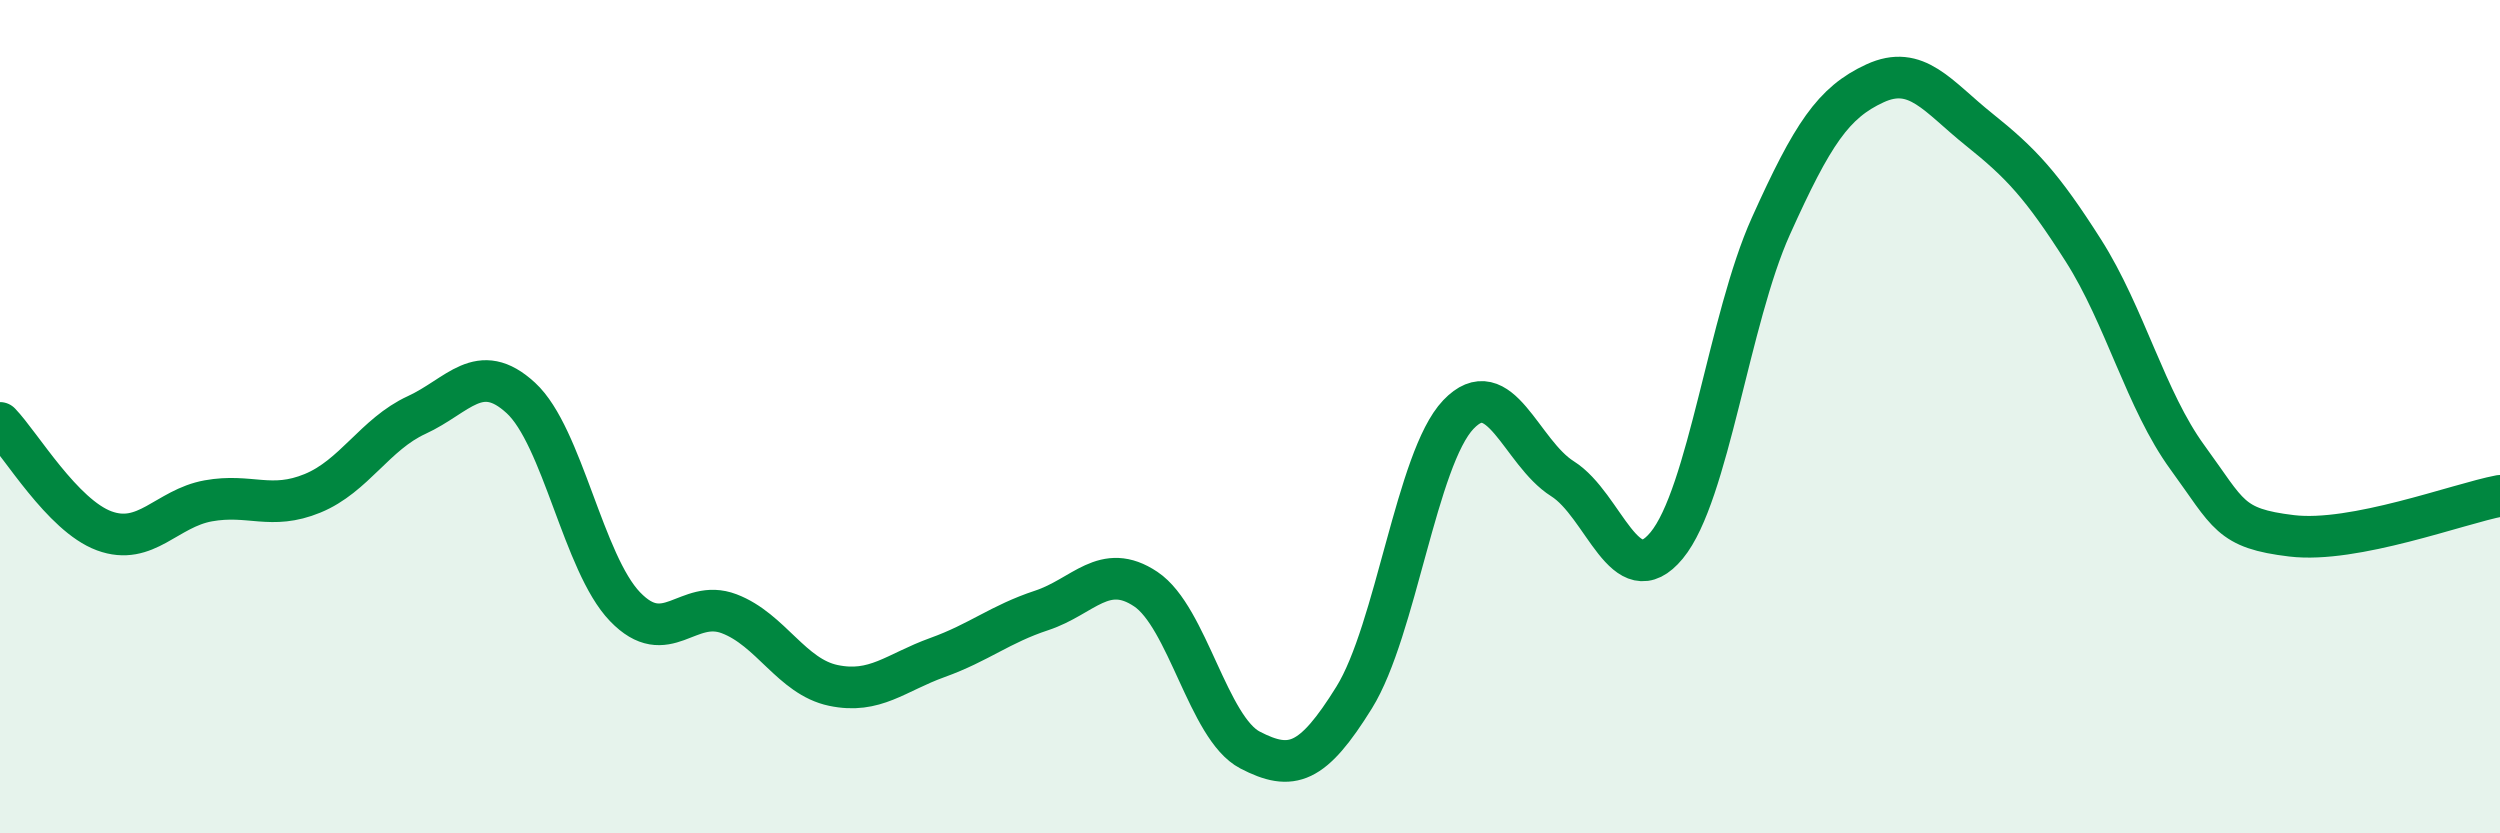
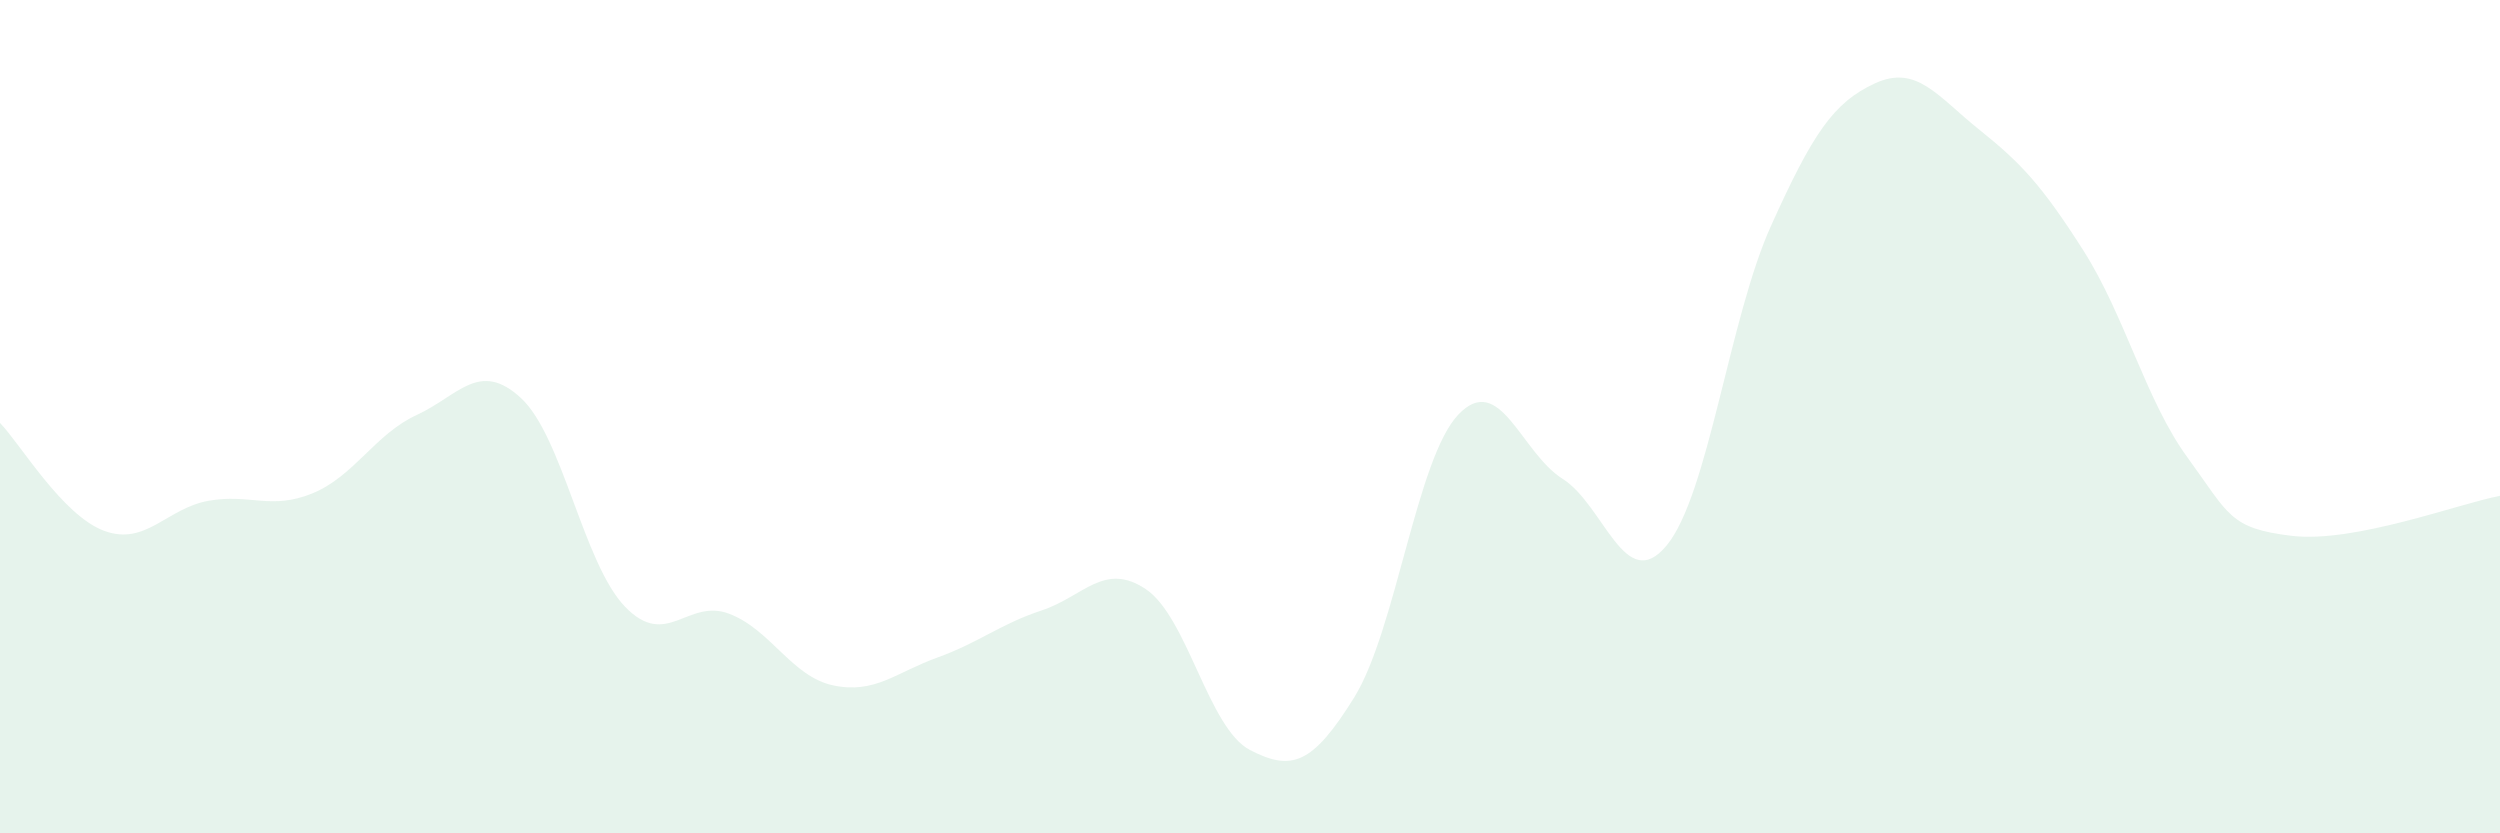
<svg xmlns="http://www.w3.org/2000/svg" width="60" height="20" viewBox="0 0 60 20">
  <path d="M 0,10.15 C 0.5,10.67 1.5,12.37 2.5,12.74 C 3.5,13.11 4,12.2 5,12.02 C 6,11.84 6.5,12.25 7.5,11.84 C 8.5,11.43 9,10.42 10,9.96 C 11,9.5 11.5,8.63 12.5,9.55 C 13.5,10.47 14,13.52 15,14.56 C 16,15.6 16.5,14.35 17.5,14.73 C 18.5,15.11 19,16.24 20,16.45 C 21,16.66 21.5,16.14 22.5,15.78 C 23.5,15.42 24,14.98 25,14.65 C 26,14.32 26.5,13.47 27.5,14.14 C 28.5,14.81 29,17.48 30,18 C 31,18.52 31.5,18.35 32.5,16.74 C 33.5,15.13 34,11 35,9.95 C 36,8.9 36.5,10.86 37.5,11.49 C 38.5,12.12 39,14.3 40,13.09 C 41,11.88 41.5,7.65 42.5,5.43 C 43.5,3.21 44,2.46 45,2 C 46,1.54 46.5,2.31 47.5,3.11 C 48.5,3.91 49,4.44 50,6.01 C 51,7.58 51.5,9.61 52.5,10.98 C 53.5,12.35 53.5,12.68 55,12.86 C 56.5,13.04 59,12.09 60,11.9L60 20L0 20Z" fill="#008740" opacity="0.1" stroke-linecap="round" stroke-linejoin="round" />
-   <path d="M 0,10.15 C 0.5,10.67 1.5,12.37 2.5,12.74 C 3.5,13.11 4,12.2 5,12.02 C 6,11.84 6.5,12.25 7.5,11.84 C 8.5,11.43 9,10.42 10,9.96 C 11,9.5 11.5,8.63 12.5,9.55 C 13.5,10.47 14,13.52 15,14.56 C 16,15.6 16.5,14.35 17.5,14.73 C 18.5,15.11 19,16.24 20,16.45 C 21,16.66 21.5,16.14 22.5,15.78 C 23.5,15.42 24,14.98 25,14.65 C 26,14.32 26.5,13.47 27.5,14.14 C 28.5,14.81 29,17.48 30,18 C 31,18.52 31.5,18.35 32.5,16.74 C 33.5,15.13 34,11 35,9.95 C 36,8.9 36.5,10.86 37.5,11.49 C 38.5,12.12 39,14.3 40,13.09 C 41,11.88 41.5,7.65 42.5,5.43 C 43.5,3.21 44,2.46 45,2 C 46,1.54 46.5,2.31 47.5,3.11 C 48.5,3.91 49,4.44 50,6.01 C 51,7.58 51.5,9.61 52.5,10.98 C 53.5,12.35 53.5,12.68 55,12.86 C 56.5,13.04 59,12.09 60,11.9" stroke="#008740" stroke-width="1" fill="none" stroke-linecap="round" stroke-linejoin="round" />
</svg>